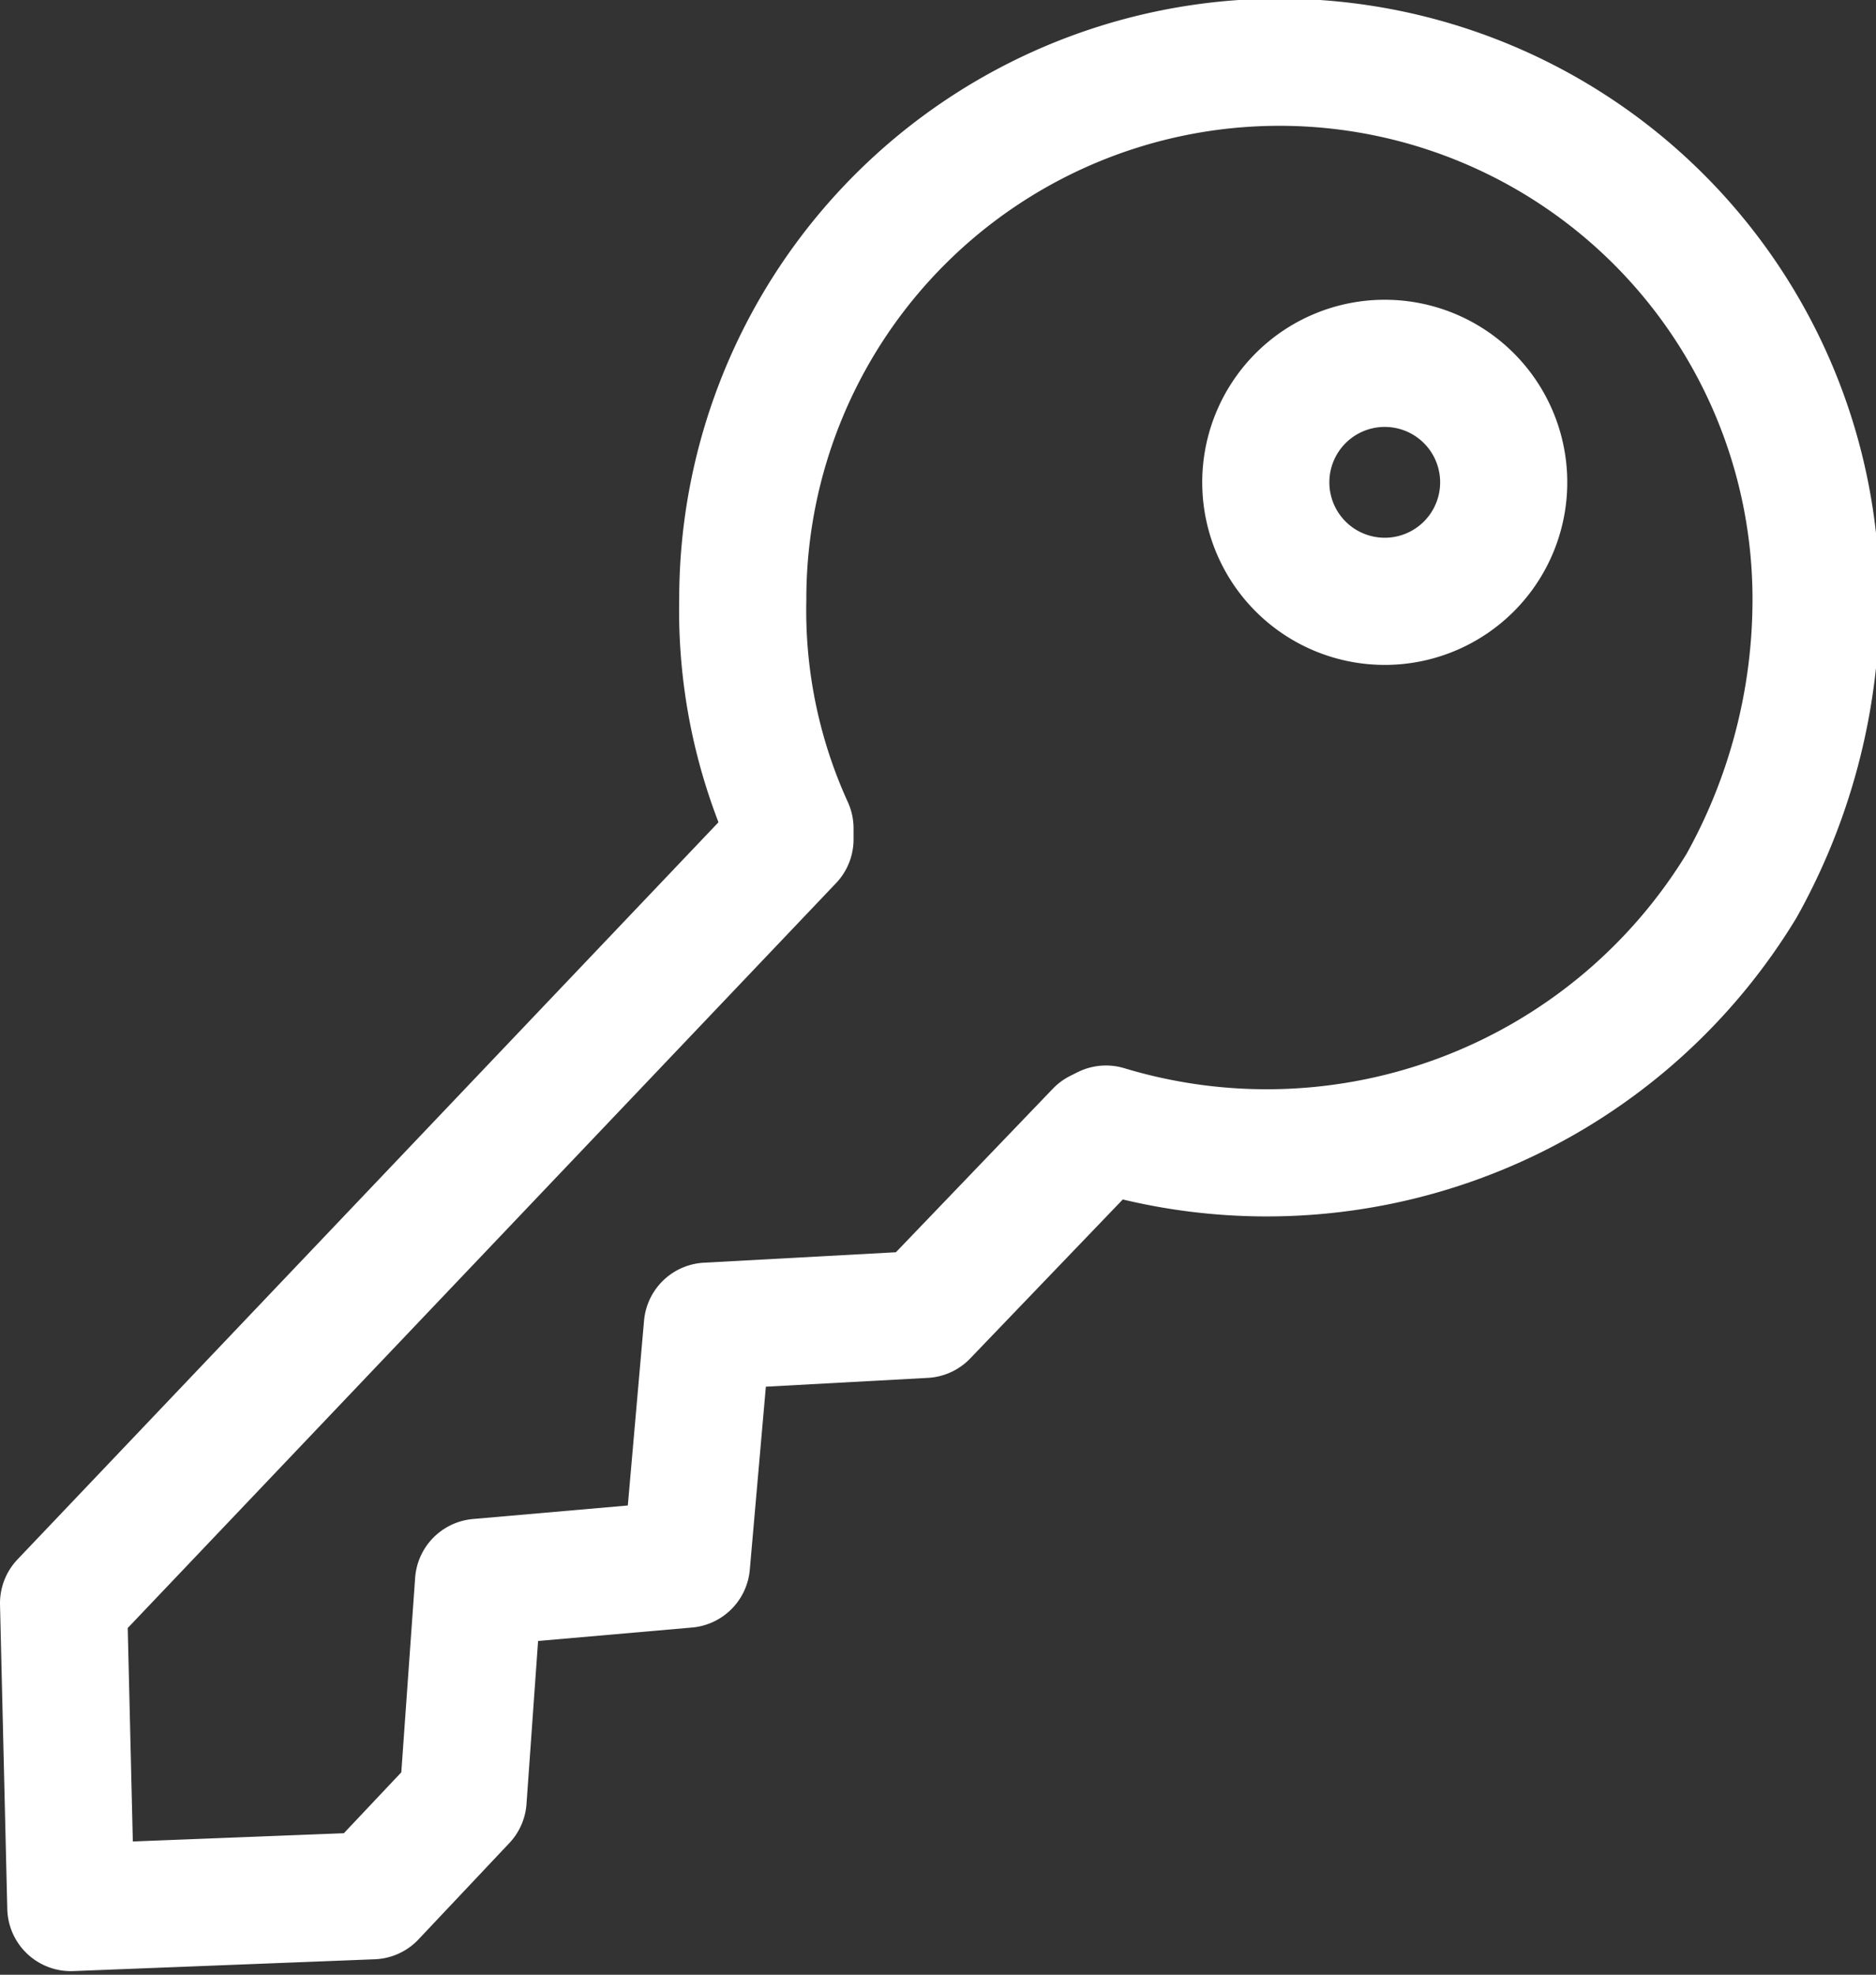
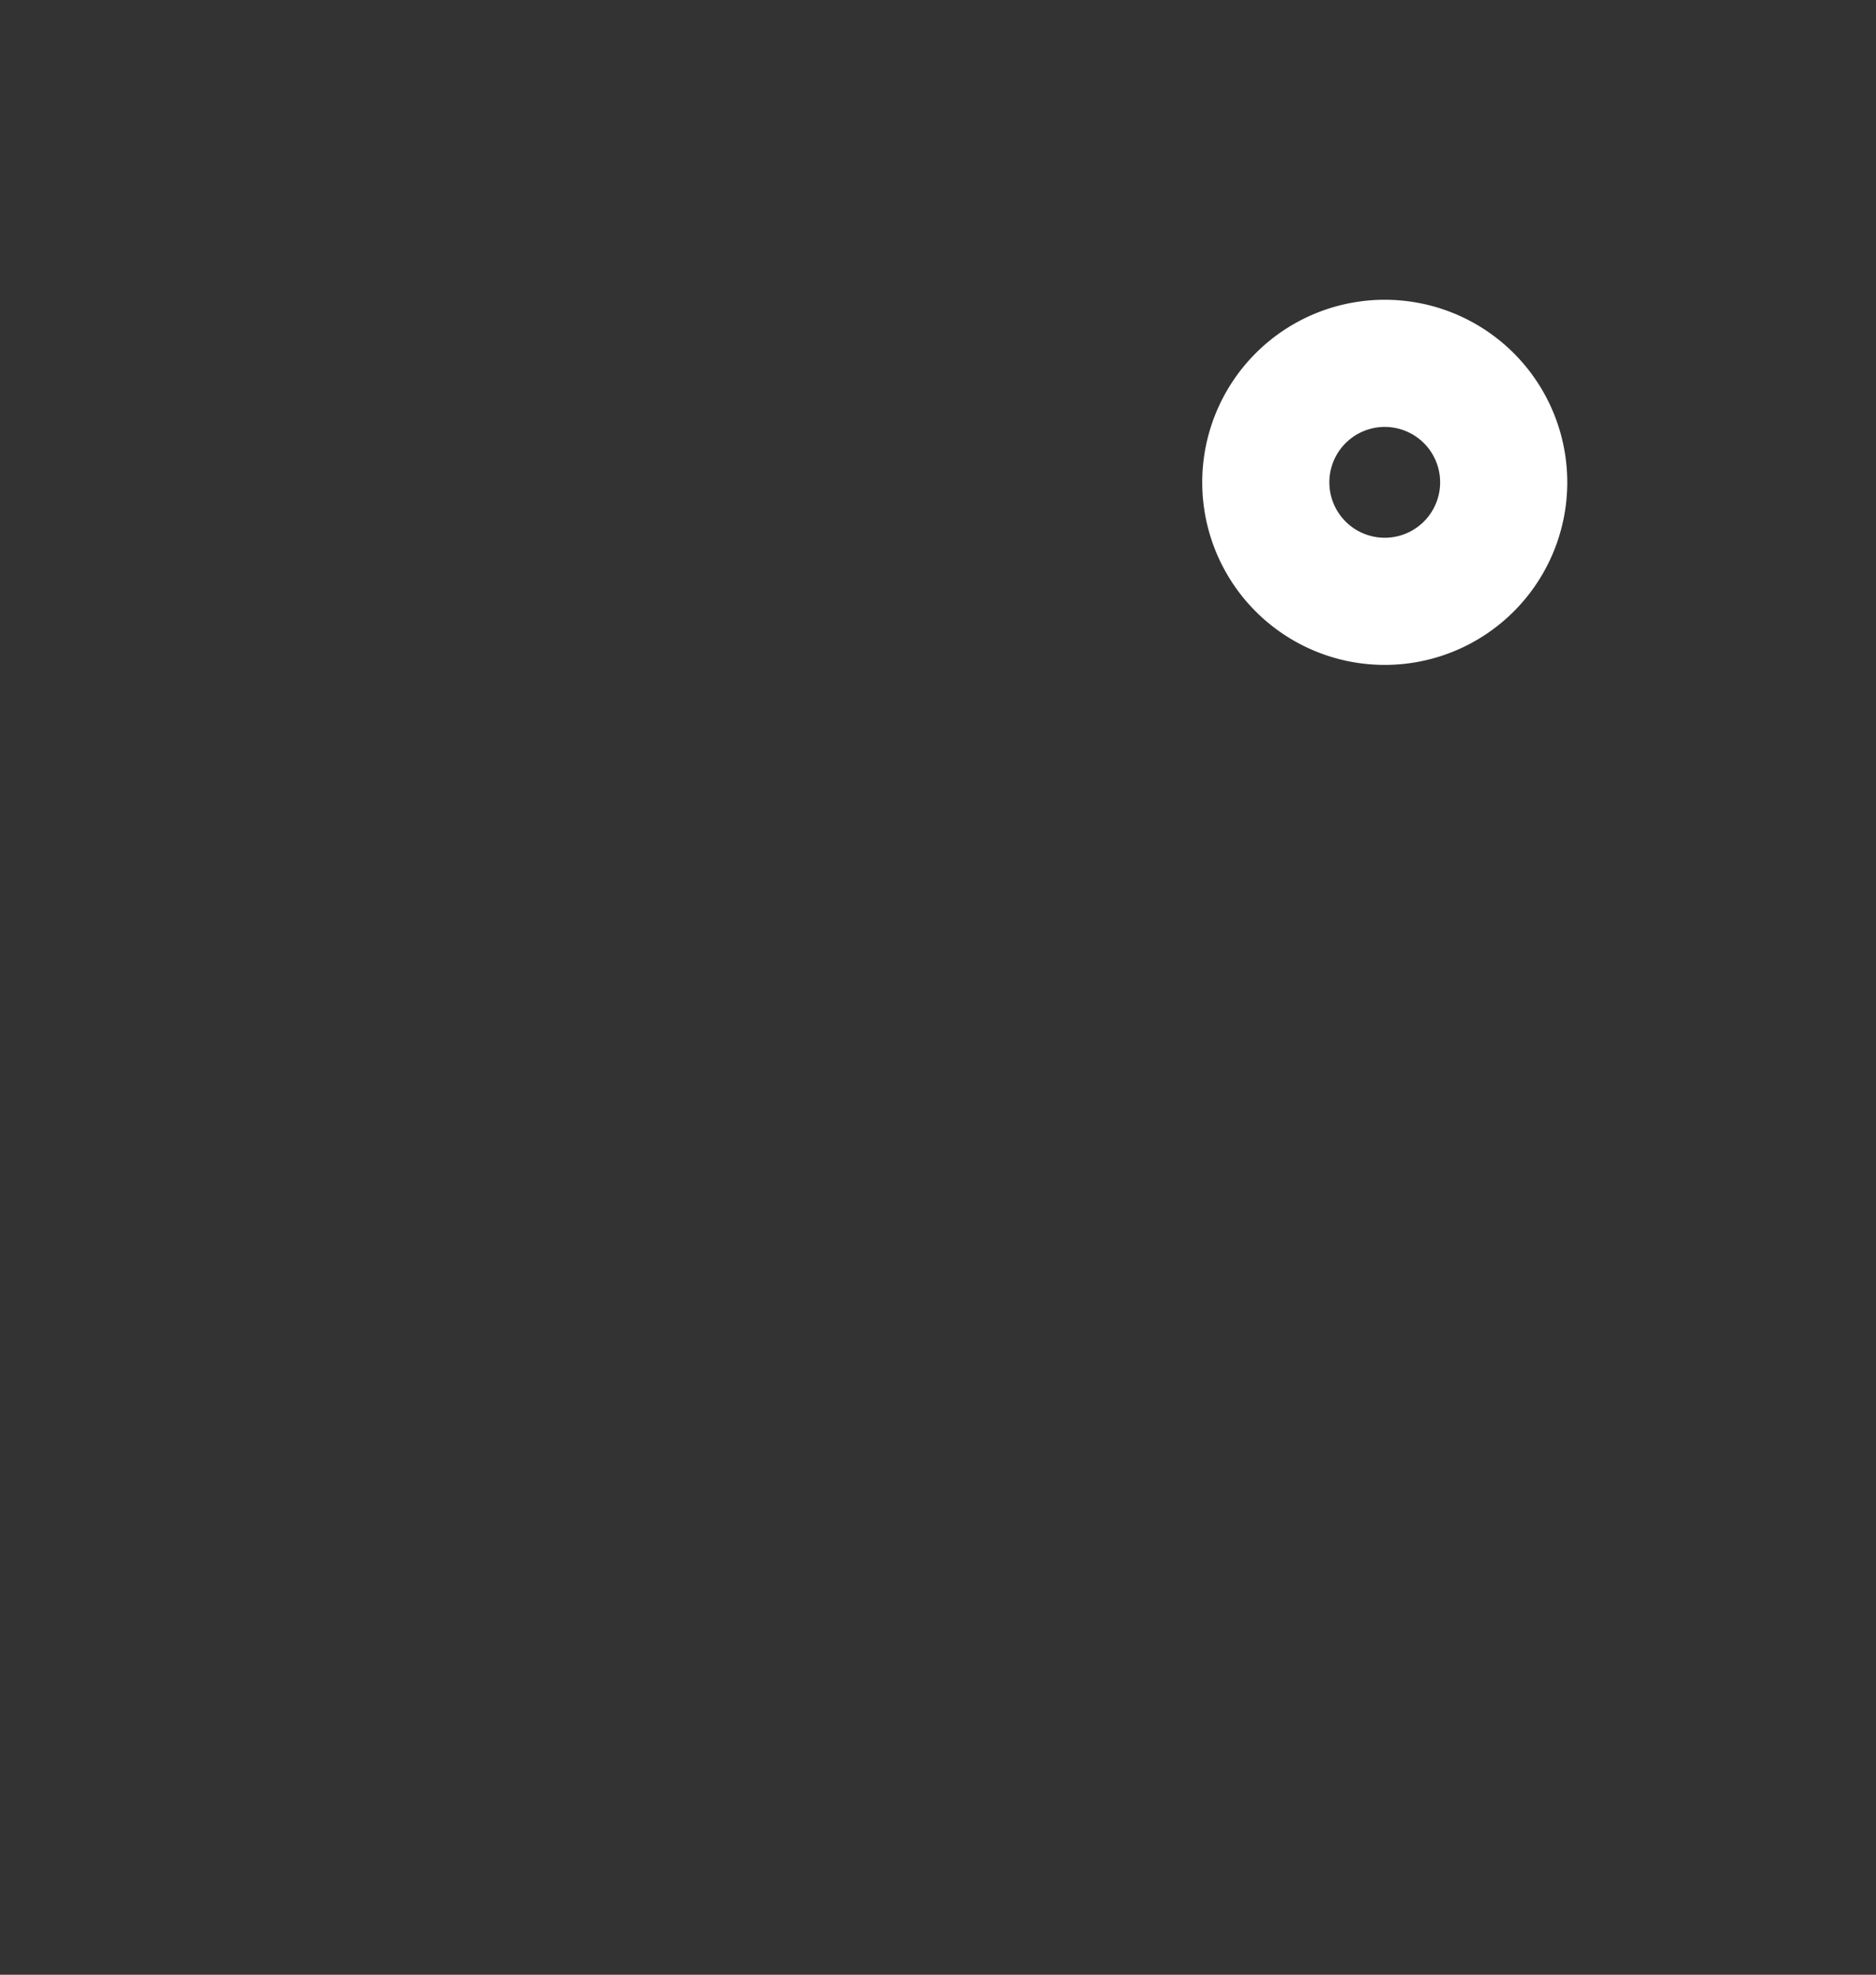
<svg xmlns="http://www.w3.org/2000/svg" viewBox="0 0 20.66 21.74">
  <rect x="0" y="0" width="20.66" height="21.74" fill="#333333" stroke="none" />
  <defs>
    <style>.cls-1,.cls-3{fill:none;}.cls-2{clip-path:url(#clip-path);}.cls-3{stroke:#fff;stroke-linecap:round;stroke-linejoin:round;stroke-width:1.4px;}</style>
    <clipPath id="clip-path" transform="translate(0 0)">
      <rect class="cls-1" width="20.66" height="21.74" />
    </clipPath>
  </defs>
  <g id="Calque_2" data-name="Calque 2">
    <g id="Calque_1-2" data-name="Calque 1">
      <g class="cls-2">
        <path class="cls-3" d="M13.94,5.32A1.31,1.31,0,1,0,15.25,4,1.31,1.31,0,0,0,13.94,5.32Z" transform="translate(0 0)" />
-         <path class="cls-3" d="M12.1,12.47l-1.92,2-2.39.13-.23,2.62-2.29.2L5.1,19.81l-1,1.06L.78,21,.7,17.65l8-8.41,0-.12A5.78,5.78,0,0,1,8.18,6.6,5.89,5.89,0,1,1,20,6.59a6.47,6.47,0,0,1-.82,3.16,6.12,6.12,0,0,1-7,2.68Z" transform="translate(0 0)" />
      </g>
    </g>
  </g>
</svg>